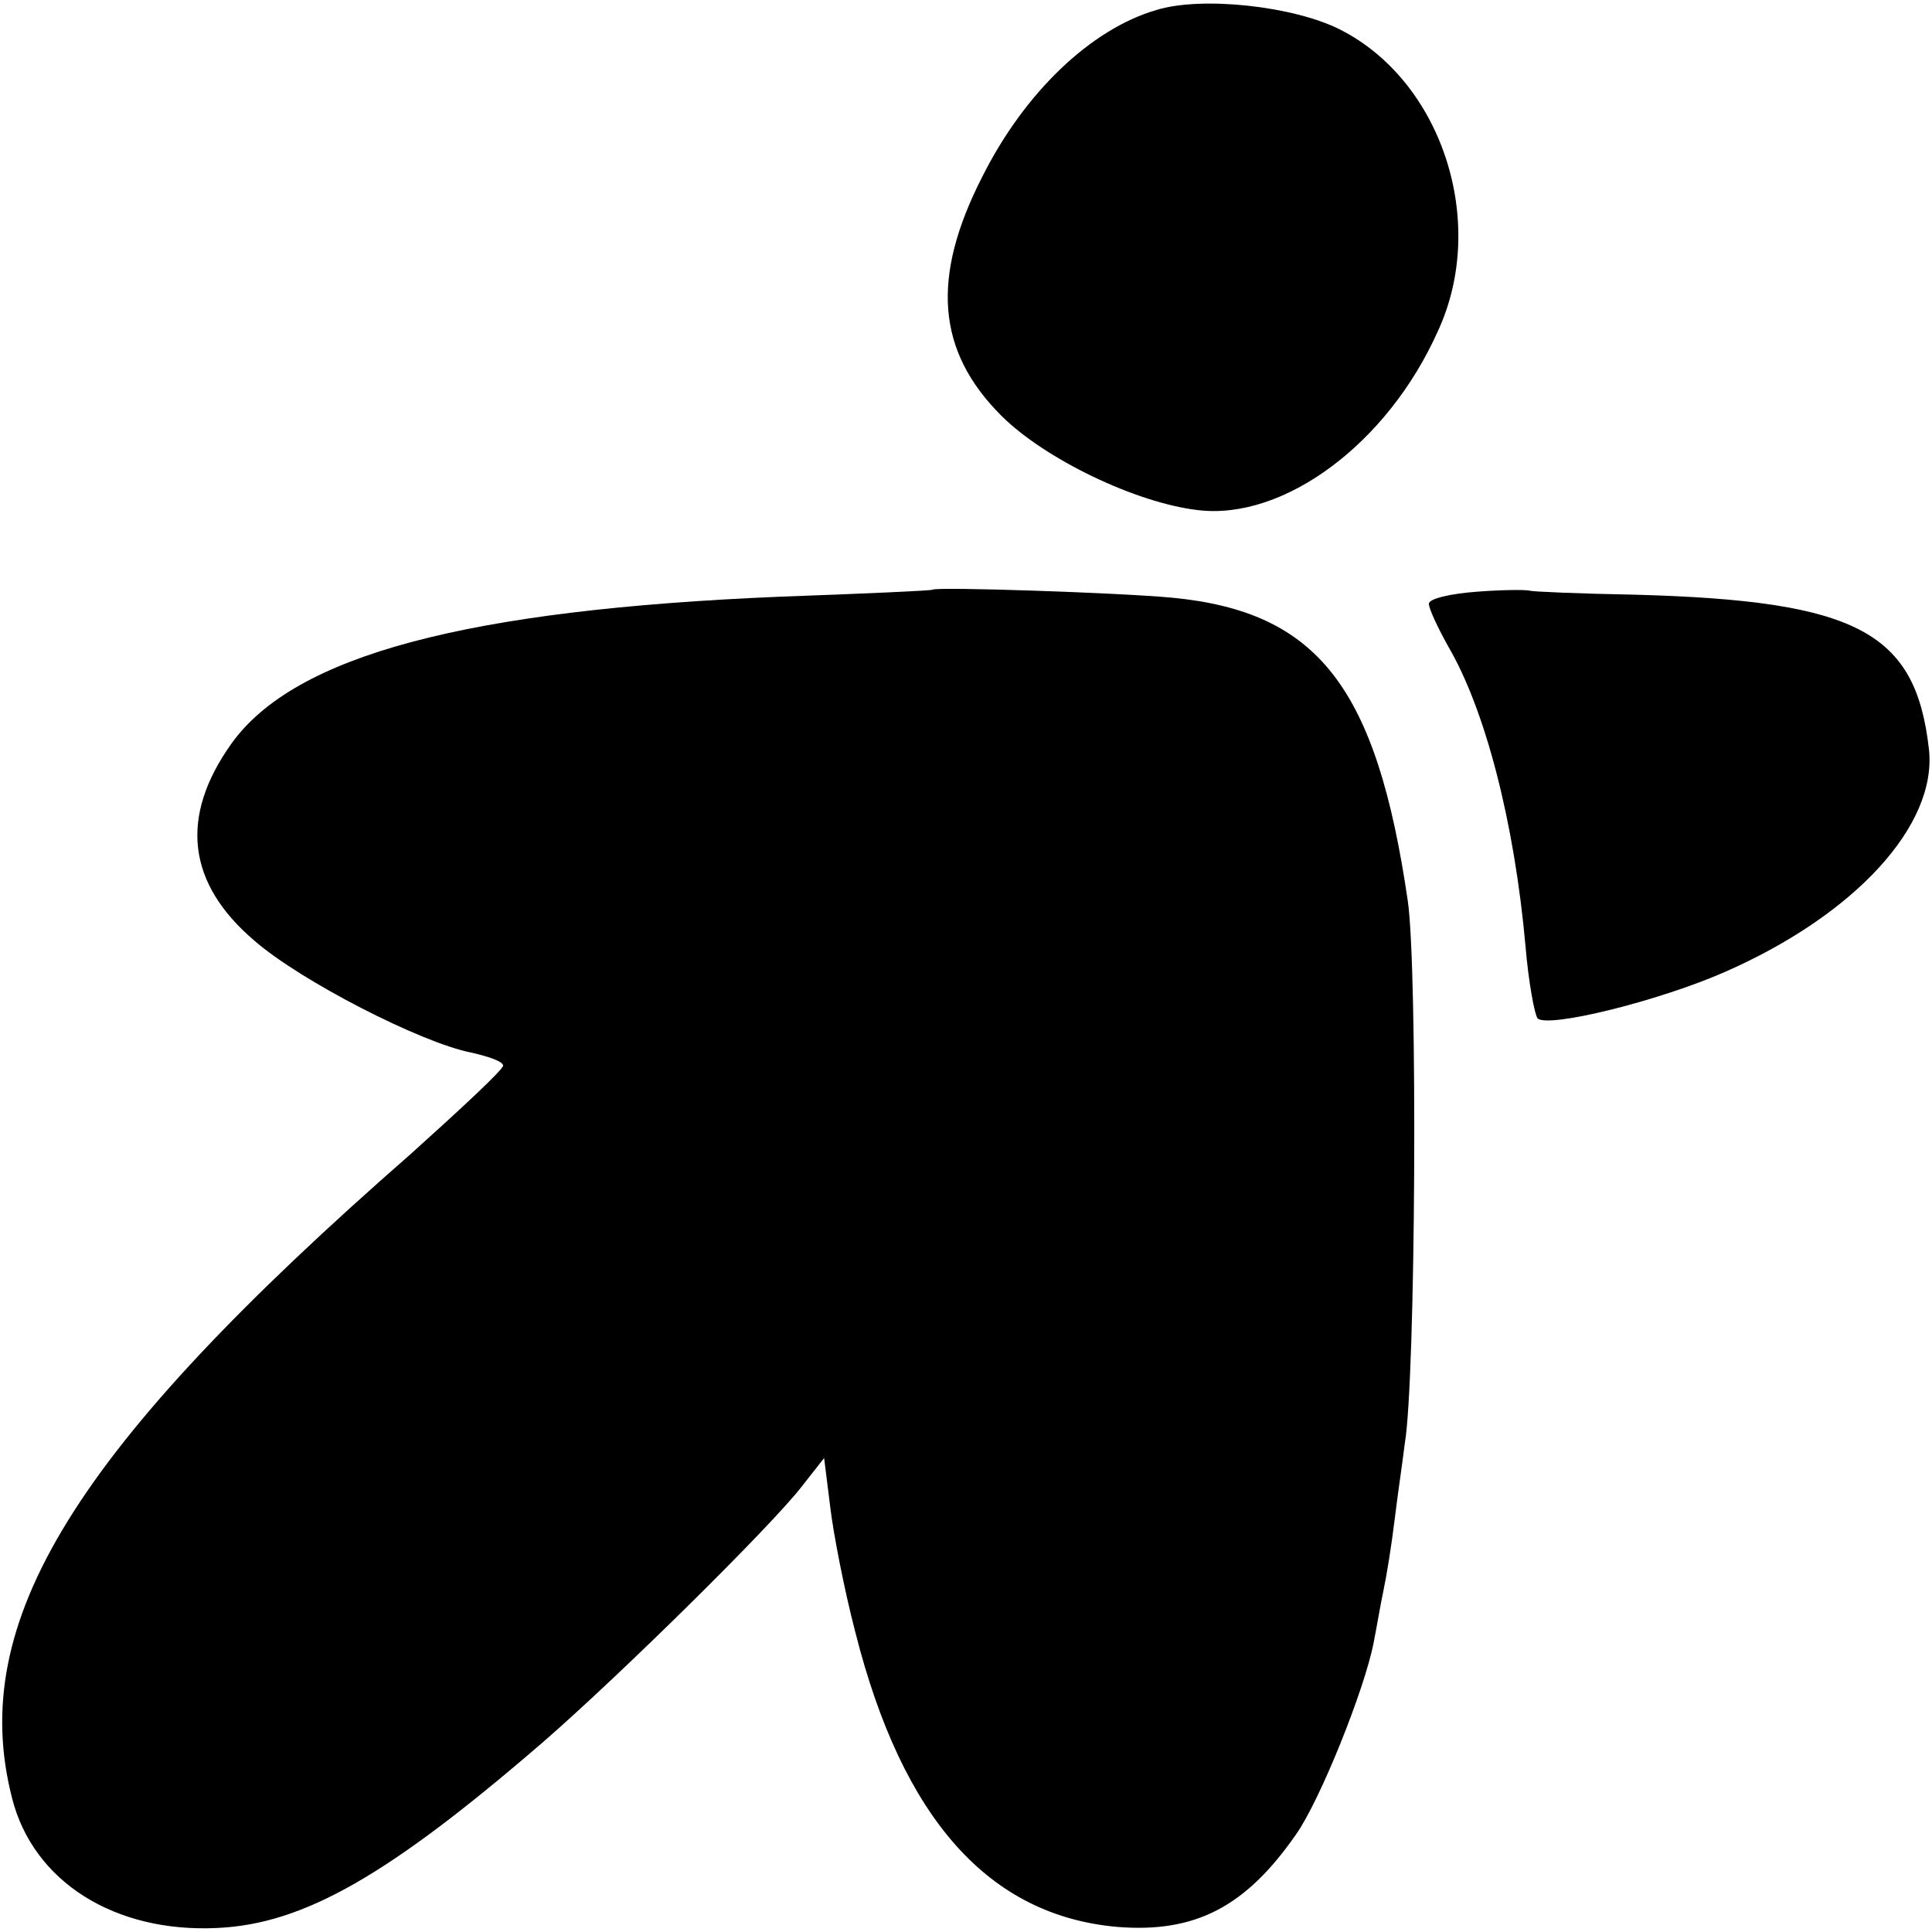
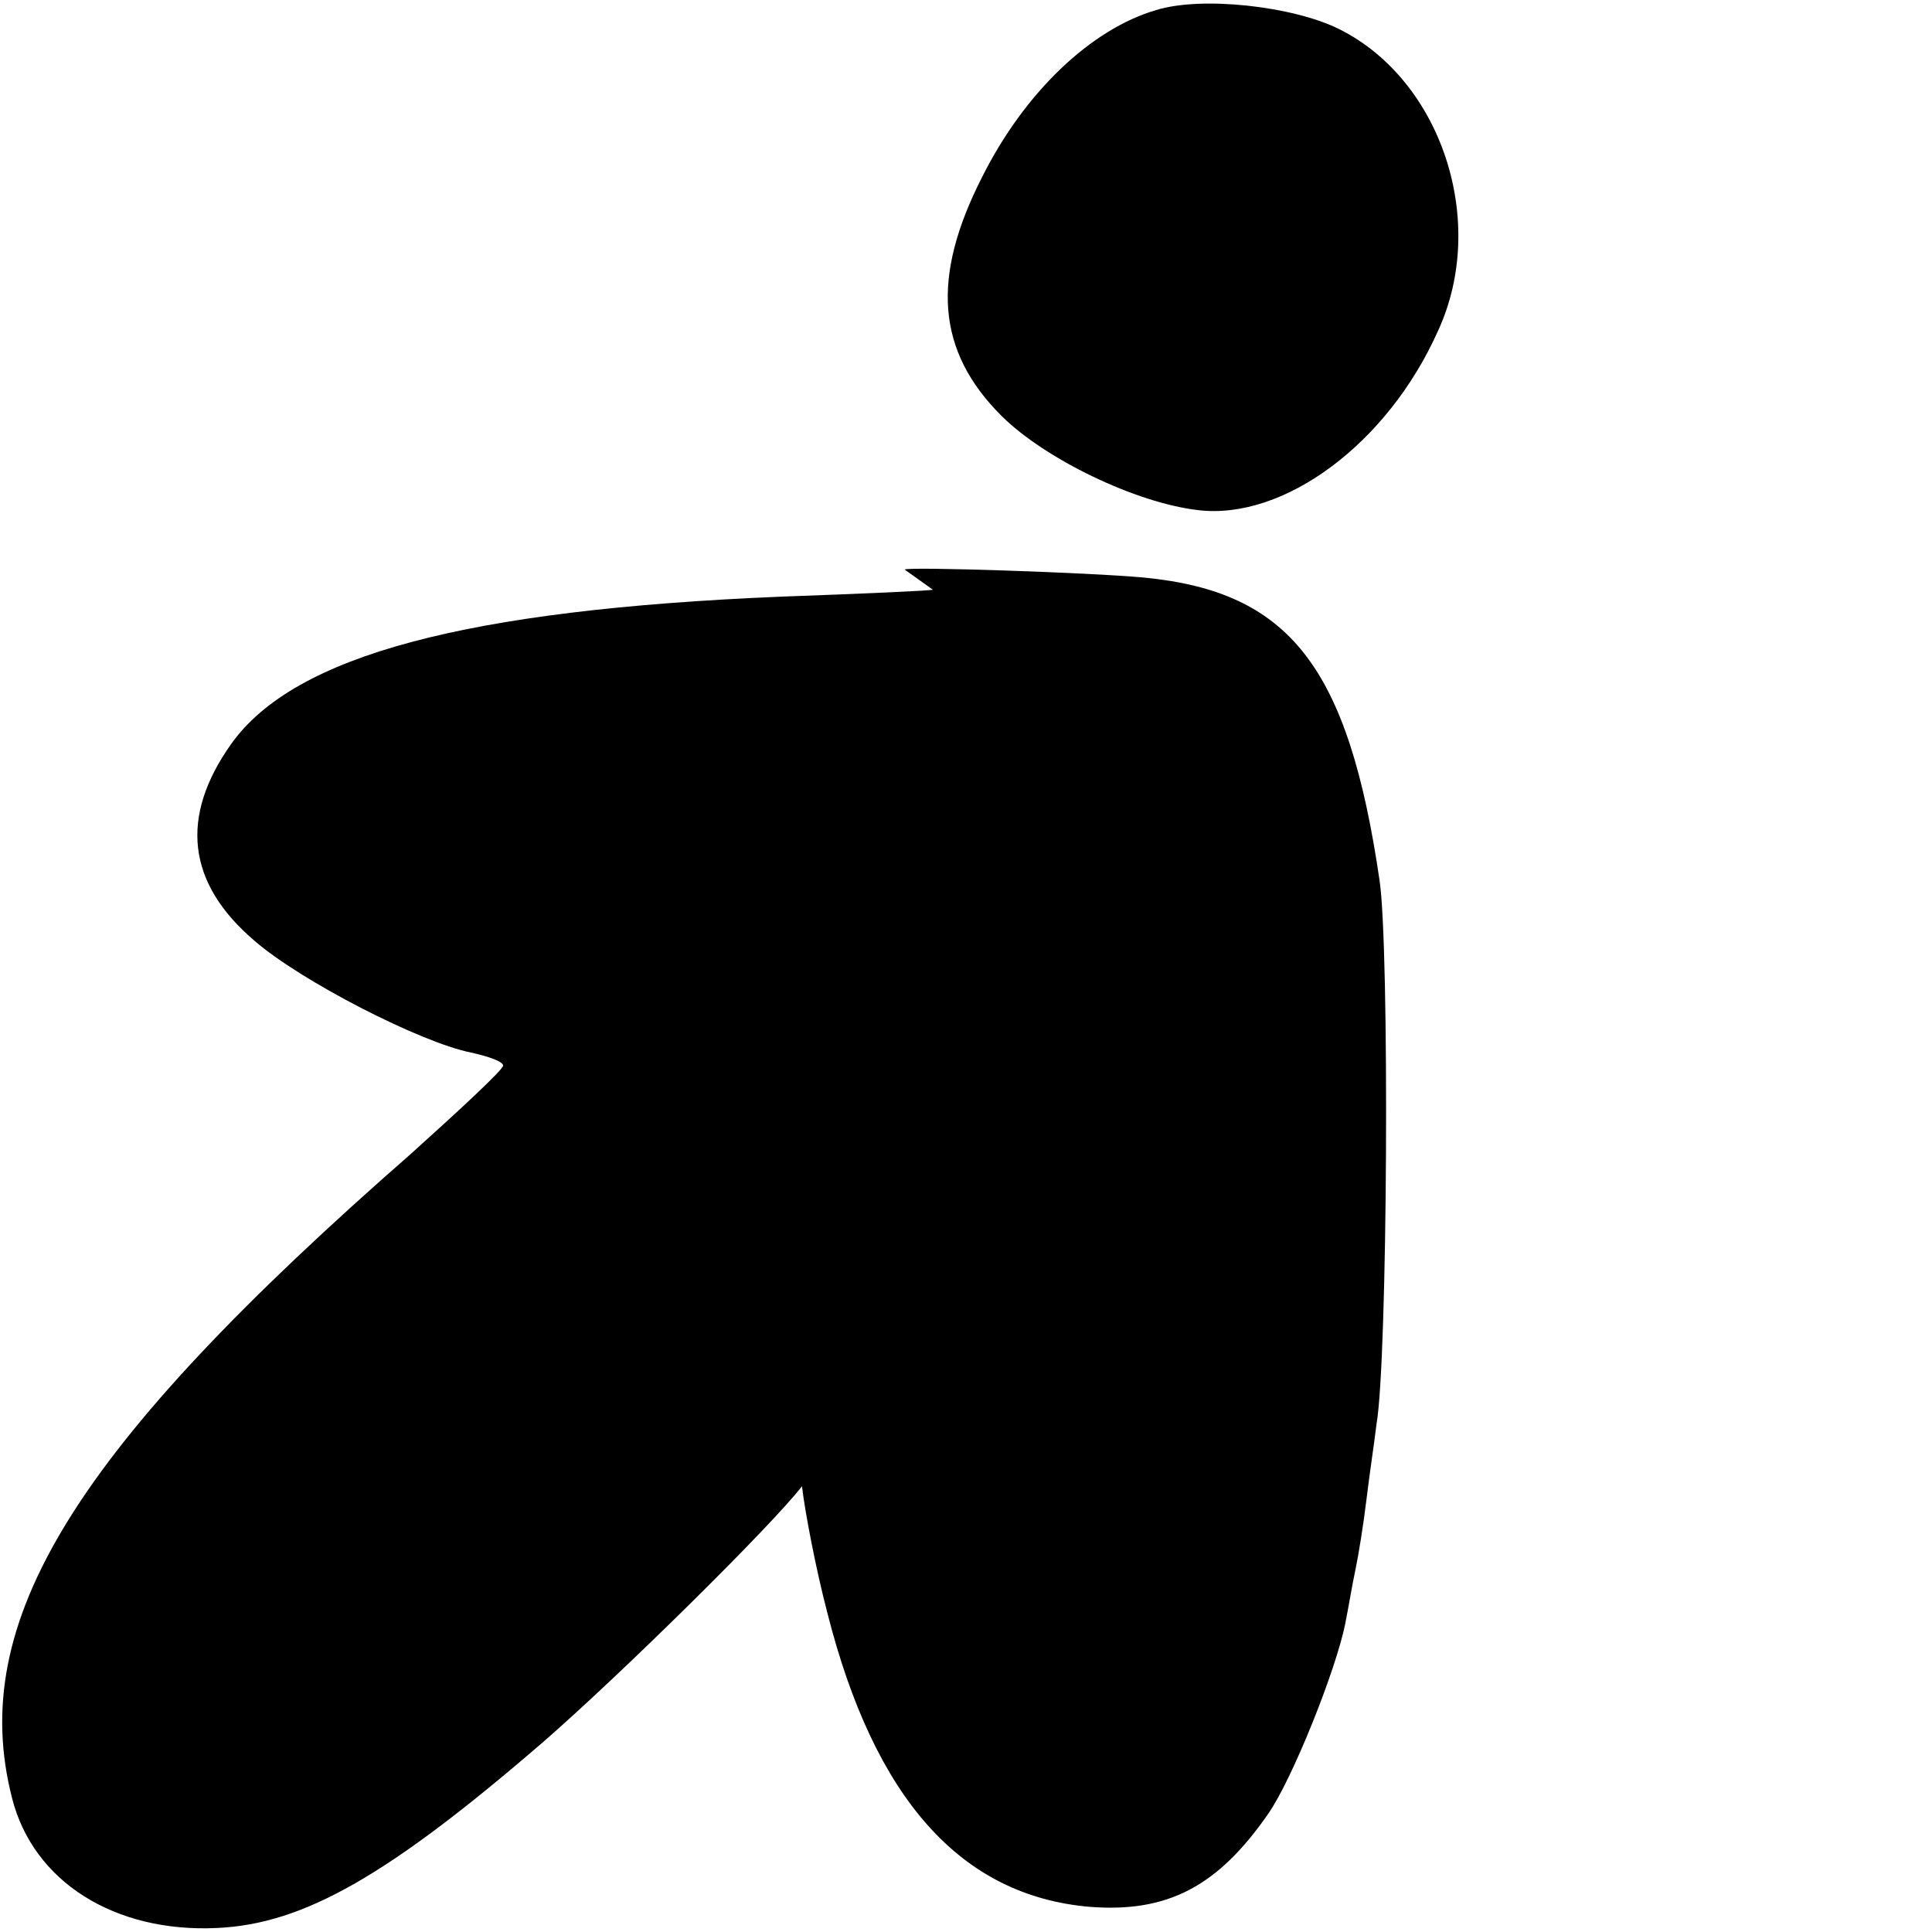
<svg xmlns="http://www.w3.org/2000/svg" version="1.0" width="192pt" height="192pt" viewBox="0 0 192 192" preserveAspectRatio="xMidYMid meet">
  <g transform="translate(0,192) scale(0.1,-0.1)" fill="#000000" stroke="none">
    <path d="M1149 1910 c-65 -19 -131 -82 -173 -166 -51 -100 -45 -173 19 -237 43 -43 134 -87 196 -94 85 -10 188 66 238 178 50 108 4 249 -98 300 -46 23 -137 33 -182 19z" />
-     <path d="M927 1334 c-1 -1 -69 -4 -152 -7 -311 -13 -482 -58 -545 -146 -52 -73 -44 -139 23 -196 46 -40 165 -101 215 -111 18 -4 32 -9 32 -13 0 -4 -42 -43 -92 -88 -335 -293 -441 -465 -396 -640 21 -83 102 -134 204 -129 86 4 170 52 324 185 77 67 227 215 257 254 l22 28 6 -48 c3 -26 14 -83 25 -125 47 -186 133 -282 261 -293 77 -6 127 20 177 92 24 34 68 144 77 190 3 15 7 39 10 53 3 14 8 45 11 70 3 25 8 58 10 75 11 63 13 473 3 540 -31 212 -89 287 -234 301 -53 5 -234 11 -238 8z" />
-     <path d="M1468 1332 c-27 -2 -48 -7 -48 -12 0 -5 9 -24 19 -42 37 -63 66 -175 77 -298 3 -36 9 -68 12 -72 10 -10 120 17 186 46 130 57 211 146 203 221 -13 117 -71 148 -292 154 -55 1 -102 3 -105 4 -3 1 -26 1 -52 -1z" />
+     <path d="M927 1334 c-1 -1 -69 -4 -152 -7 -311 -13 -482 -58 -545 -146 -52 -73 -44 -139 23 -196 46 -40 165 -101 215 -111 18 -4 32 -9 32 -13 0 -4 -42 -43 -92 -88 -335 -293 -441 -465 -396 -640 21 -83 102 -134 204 -129 86 4 170 52 324 185 77 67 227 215 257 254 c3 -26 14 -83 25 -125 47 -186 133 -282 261 -293 77 -6 127 20 177 92 24 34 68 144 77 190 3 15 7 39 10 53 3 14 8 45 11 70 3 25 8 58 10 75 11 63 13 473 3 540 -31 212 -89 287 -234 301 -53 5 -234 11 -238 8z" />
  </g>
</svg>